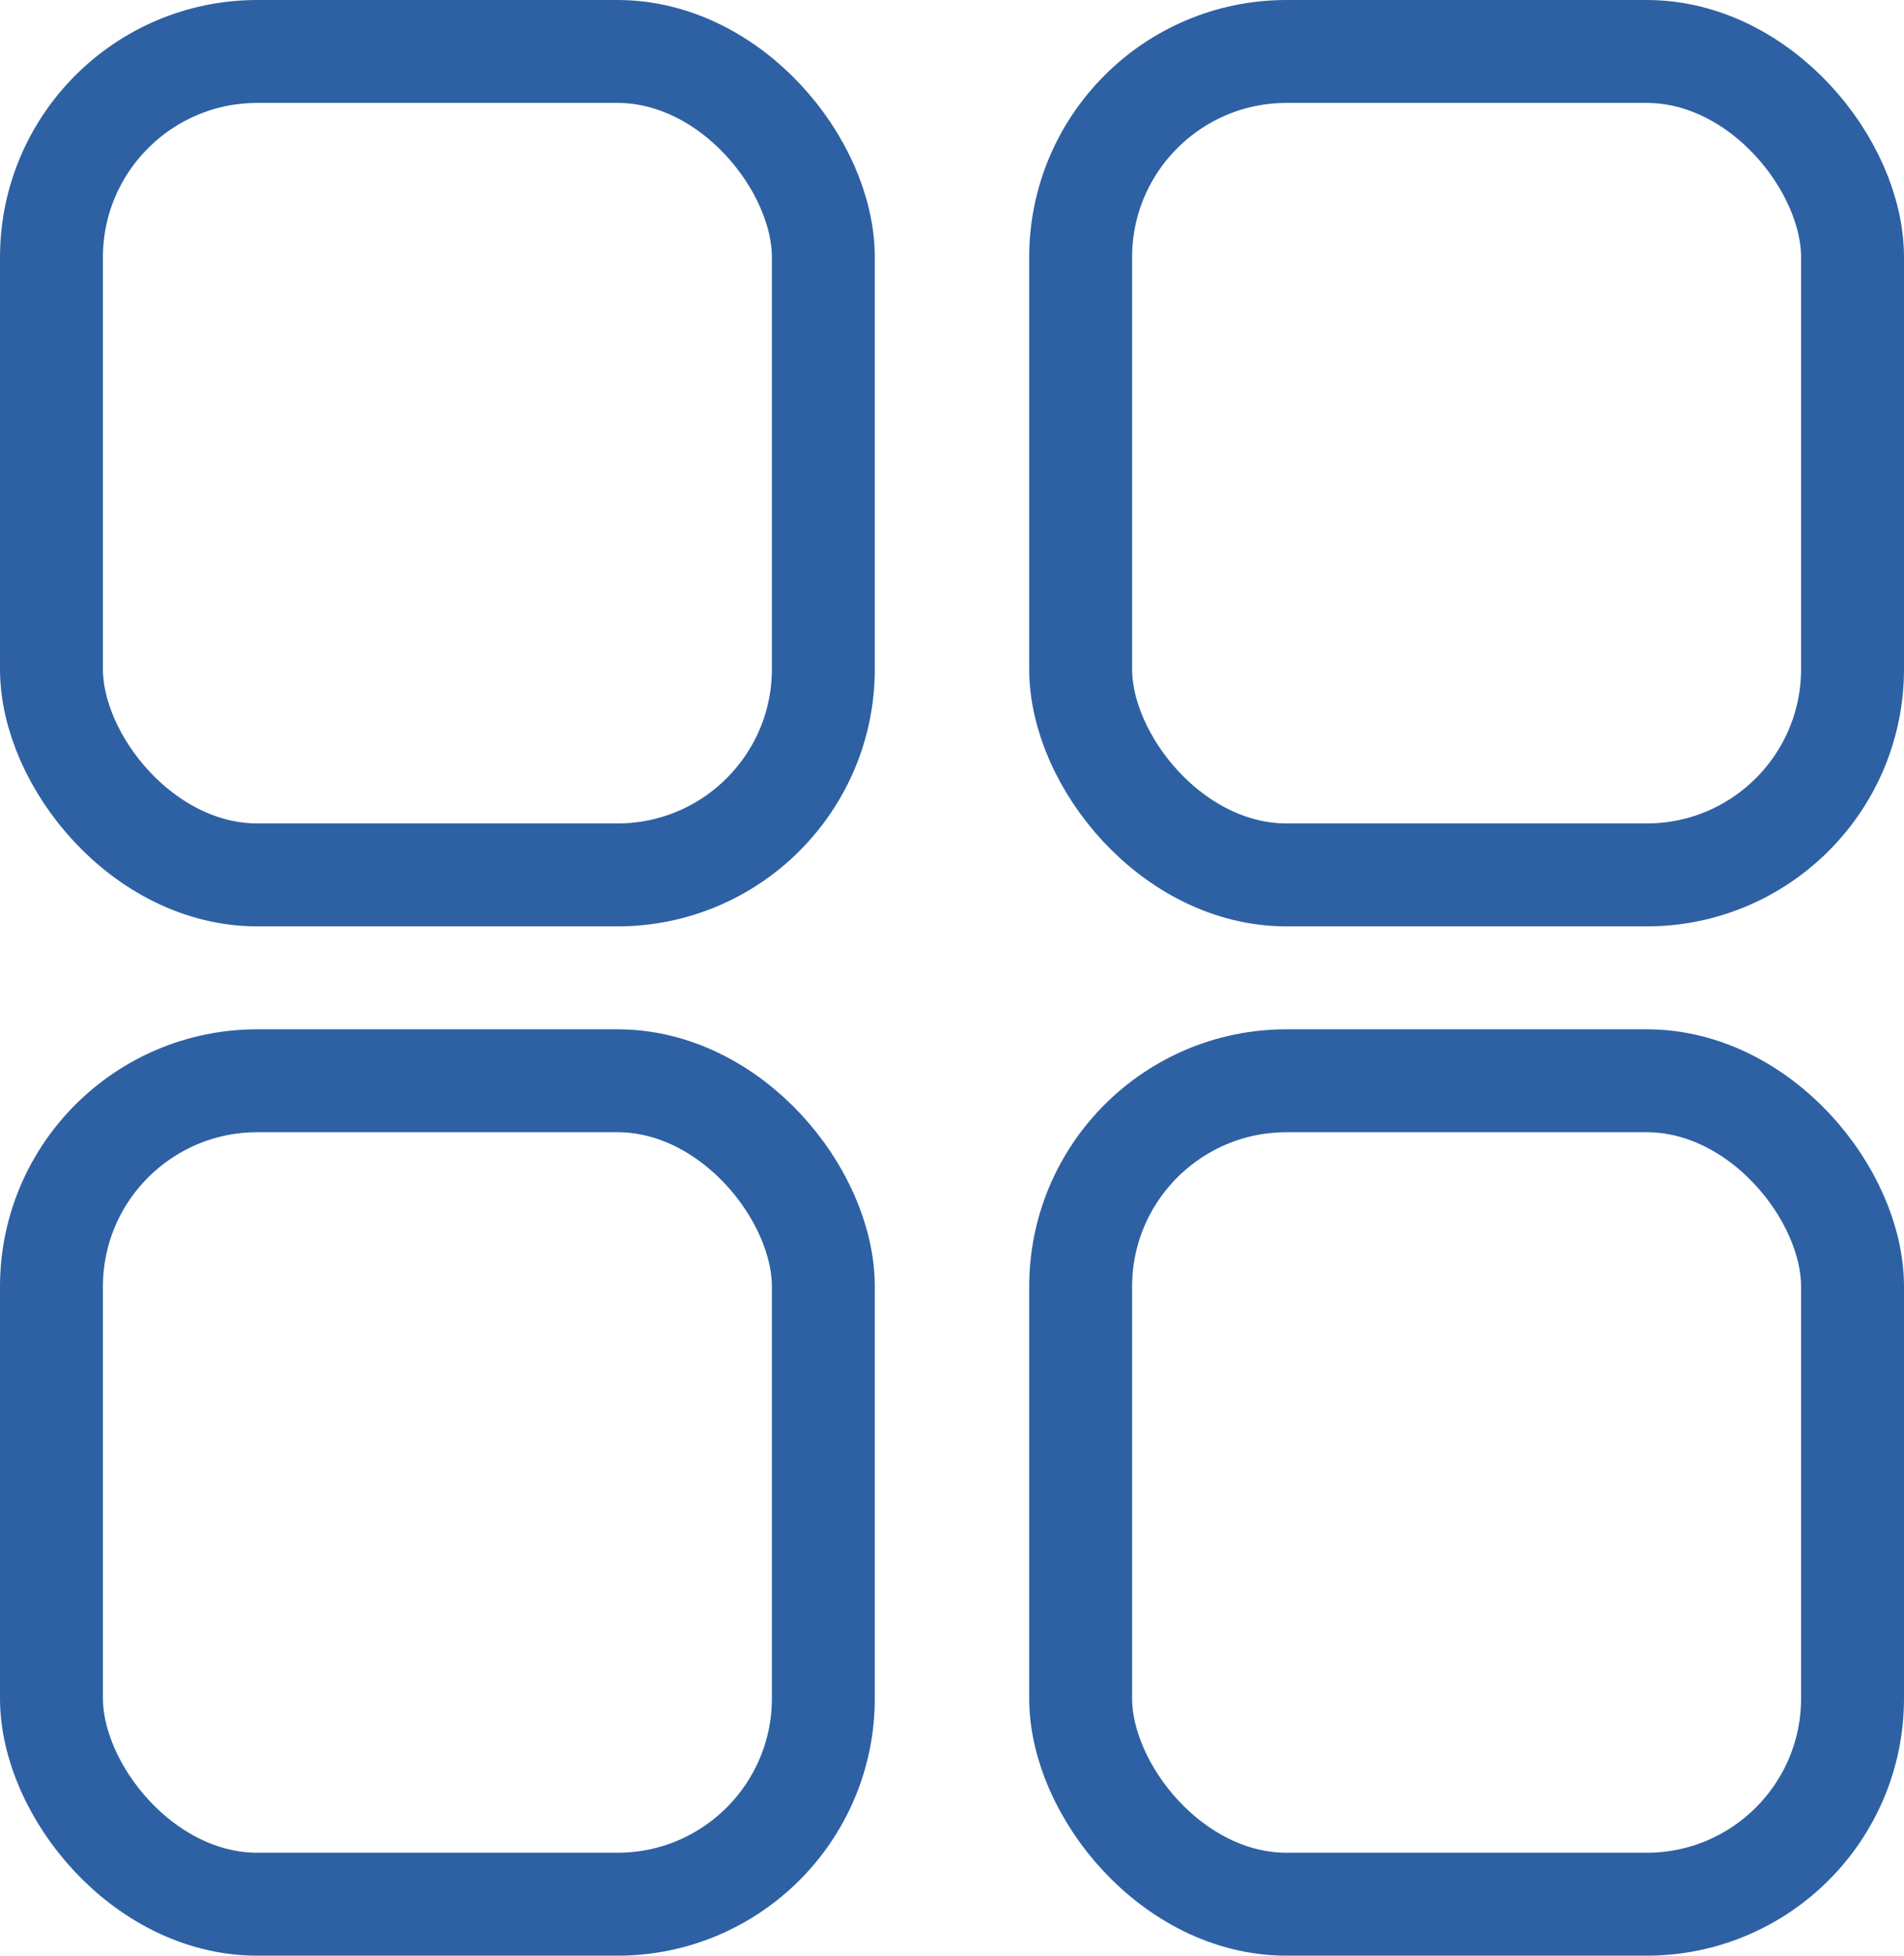
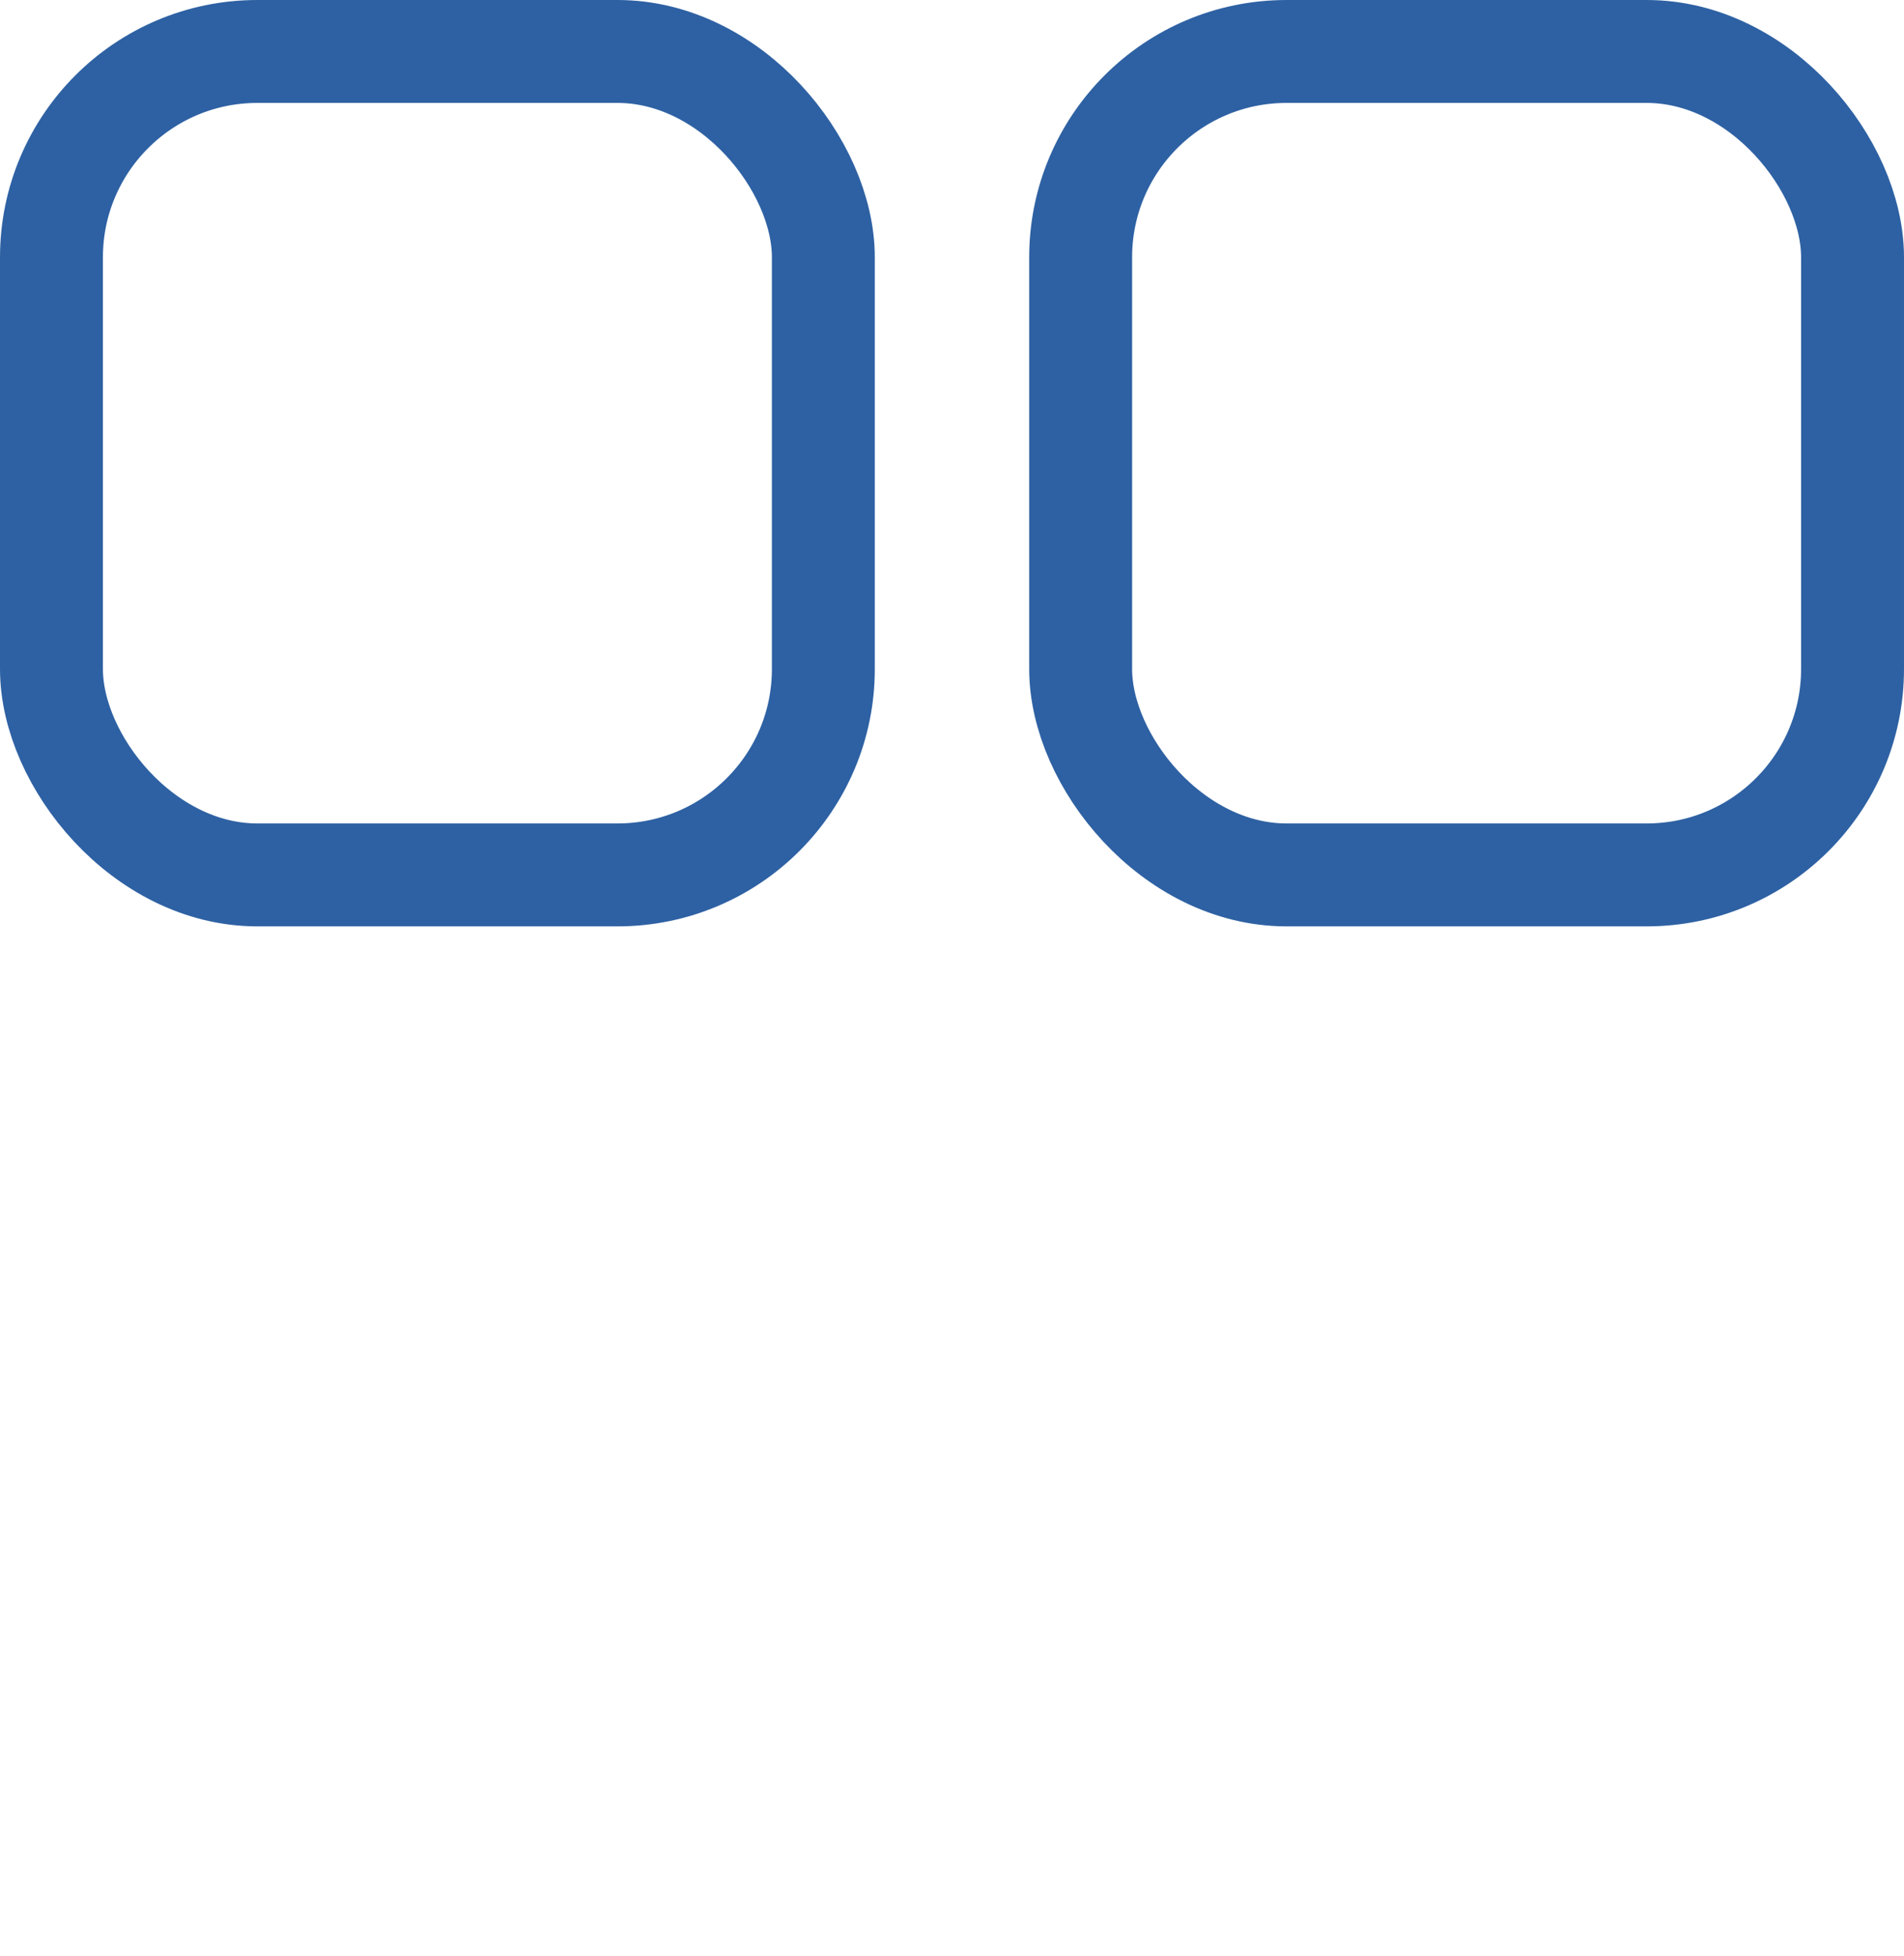
<svg xmlns="http://www.w3.org/2000/svg" width="37" height="38" viewBox="0 0 37 38">
  <g id="Raggruppa_277" data-name="Raggruppa 277" transform="translate(-1003 -482)">
    <g id="Rettangolo_162" data-name="Rettangolo 162" transform="translate(1003 482)" fill="none" stroke="#2e61a3" stroke-width="2">
-       <rect width="17" height="18" rx="5" stroke="none" />
      <rect x="1" y="1" width="15" height="16" rx="4" fill="none" />
    </g>
    <g id="Rettangolo_165" data-name="Rettangolo 165" transform="translate(1003 502)" fill="none" stroke="#2e61a3" stroke-width="2">
-       <rect width="17" height="18" rx="5" stroke="none" />
-       <rect x="1" y="1" width="15" height="16" rx="4" fill="none" />
-     </g>
+       </g>
    <g id="Rettangolo_163" data-name="Rettangolo 163" transform="translate(1023 482)" fill="none" stroke="#2e61a3" stroke-width="2">
-       <rect width="17" height="18" rx="5" stroke="none" />
      <rect x="1" y="1" width="15" height="16" rx="4" fill="none" />
    </g>
    <g id="Rettangolo_164" data-name="Rettangolo 164" transform="translate(1023 502)" fill="none" stroke="#2e61a3" stroke-width="2">
      <rect width="17" height="18" rx="5" stroke="none" />
-       <rect x="1" y="1" width="15" height="16" rx="4" fill="none" />
    </g>
  </g>
</svg>